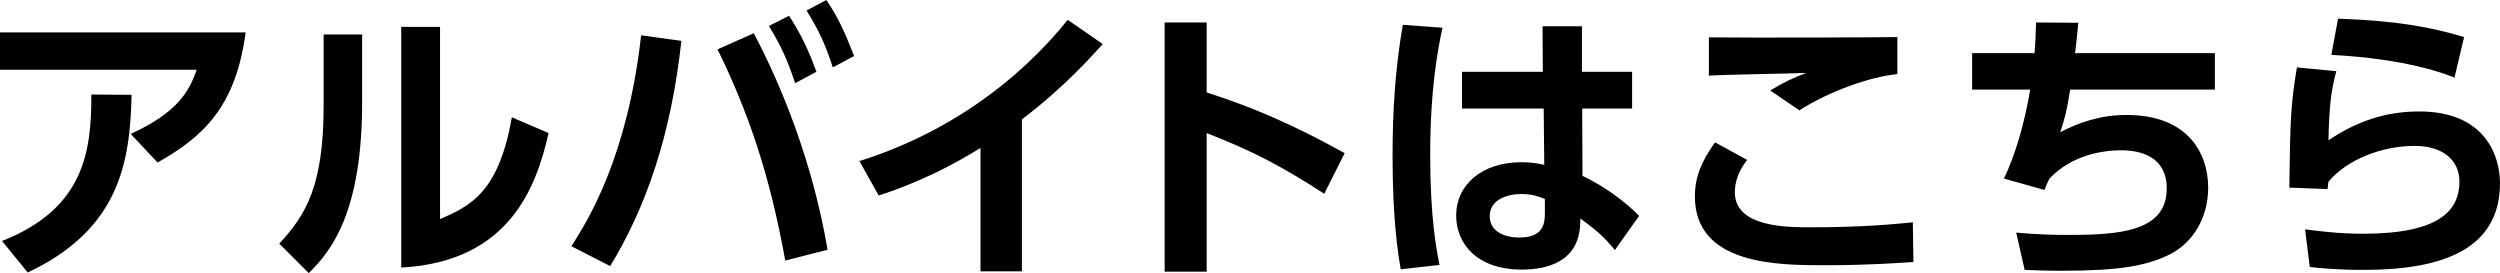
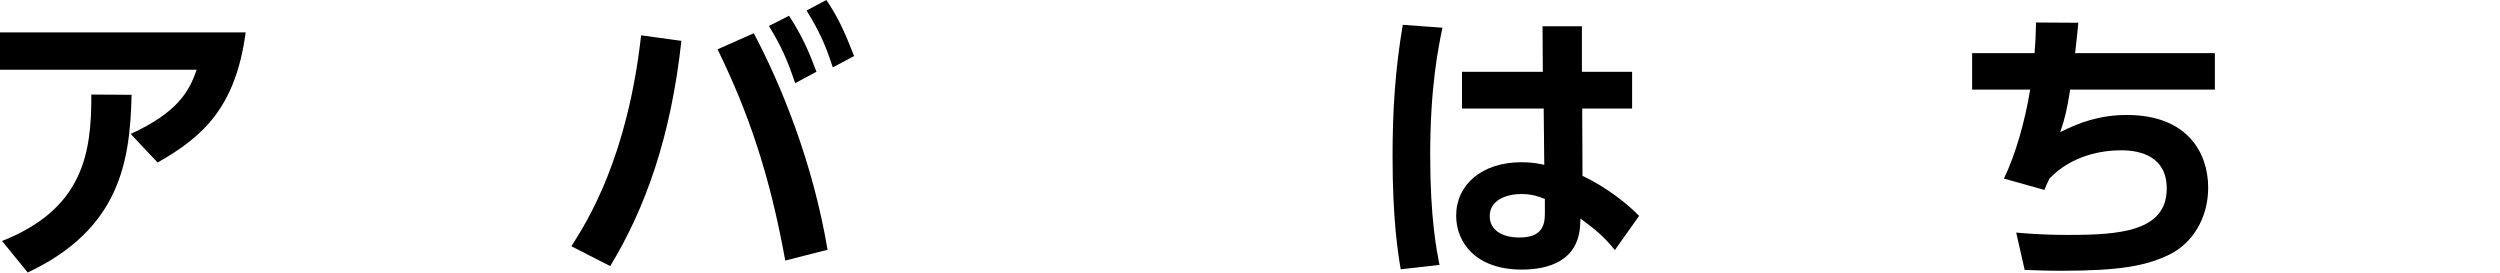
<svg xmlns="http://www.w3.org/2000/svg" version="1.1" id="レイヤー_1" x="0px" y="0px" width="197.038px" height="21.523px" viewBox="0 0 197.038 21.523" enable-background="new 0 0 197.038 21.523" xml:space="preserve">
  <g>
    <path d="M19.362,2.553c-0.782,5.841-3.311,8.209-6.944,10.256l-2.116-2.254c3.656-1.678,4.599-3.311,5.197-5.059H0V2.553H19.362z    M0.161,18.994c6.393-2.529,7.06-6.921,7.037-11.543l3.173,0.022c-0.115,5.335-0.966,10.601-8.187,14.004L0.161,18.994z" />
-     <path d="M28.542,8.049c0,8.554-2.346,11.658-4.208,13.475l-2.323-2.322c2.139-2.3,3.496-4.622,3.496-10.899V2.714h3.035V8.049z    M34.682,17.27c2.299-1.012,4.622-2.023,5.657-8.025l2.897,1.242c-0.943,4.139-3.012,10.141-11.612,10.601V2.116h3.058V17.27z" />
    <path d="M53.704,3.22c-0.828,7.565-2.829,13.176-5.611,17.752l-3.059-1.563c1.311-2.047,4.415-7.014,5.496-16.625L53.704,3.22z    M61.89,20.535c-1.242-6.876-2.943-11.751-5.335-16.648l2.852-1.265c2.139,4.024,4.645,10.117,5.818,17.062L61.89,20.535z    M62.188,1.242c1.012,1.541,1.61,2.92,2.162,4.415l-1.679,0.896c-0.644-1.908-1.081-2.874-2.069-4.507L62.188,1.242z M65.132,0   c0.943,1.403,1.426,2.484,2.185,4.415l-1.679,0.897c-0.598-1.84-1.081-2.875-2.069-4.484L65.132,0z" />
-     <path d="M80.543,21.386h-3.265v-9.727c-3.702,2.299-6.738,3.334-8.025,3.748l-1.518-2.714c9.773-3.058,15.016-9.404,16.418-11.129   l2.759,1.908c-0.896,0.989-3.081,3.449-6.37,5.933V21.386z" />
-     <path d="M104.37,15.27c-3.312-2.139-5.564-3.335-9.267-4.783v10.923h-3.312V1.771h3.312V7.29c5.174,1.633,8.853,3.679,10.876,4.783   L104.37,15.27z" />
    <path d="M113.688,2.185c-0.345,1.656-0.966,4.715-0.966,10.049c0,4.99,0.506,7.497,0.736,8.646l-3.059,0.345   c-0.207-1.219-0.644-3.817-0.644-8.944c0-3.542,0.207-6.807,0.805-10.325L113.688,2.185z M128.635,5.657v2.897h-3.933l0.023,5.312   c1.908,0.874,3.679,2.322,4.461,3.15l-1.909,2.69c-0.896-1.104-1.563-1.633-2.713-2.483l-0.023,0.483   c-0.138,2.896-2.552,3.541-4.599,3.541c-3.61,0-5.174-2.116-5.174-4.254c0-2.415,2.001-4.208,5.15-4.208   c0.852,0,1.38,0.114,1.794,0.206l-0.046-4.438h-6.438V5.657h6.369l-0.022-3.587h3.104v3.587H128.635z M121.759,15.683   c-0.414-0.16-0.942-0.391-1.84-0.391c-1.172,0-2.506,0.46-2.506,1.748c0,1.058,0.92,1.679,2.346,1.679c1.747,0,2-0.943,2-1.863   V15.683z" />
-     <path d="M137.7,12.602c-0.851,1.081-0.966,2.023-0.966,2.553c0,2.759,4.094,2.759,5.979,2.759c4.185,0,6.6-0.253,8.048-0.391   l0.046,3.128c-1.104,0.068-3.473,0.253-6.922,0.253c-3.725,0-10.302,0-10.302-5.427c0-1.61,0.575-2.829,1.587-4.255L137.7,12.602z    M149.542,5.841c-2.139,0.207-5.335,1.334-7.727,2.852l-2.299-1.563c1.149-0.689,1.678-0.92,2.828-1.38   c-1.219,0.046-6.554,0.138-7.657,0.207V2.943c3.794,0.047,13.819,0,14.854-0.022V5.841z" />
    <path d="M174.566,4.186V7.06h-11.405c-0.253,1.587-0.391,2.185-0.782,3.357c1.518-0.781,3.174-1.356,5.243-1.356   c4.829,0,6.416,3.035,6.416,5.726c0,2.438-1.266,4.369-2.99,5.243c-1.839,0.92-3.955,1.311-8.6,1.311   c-1.38,0-2.047-0.046-2.874-0.069l-0.667-2.943c0.528,0.046,1.816,0.185,4.116,0.185c3.978,0,7.749-0.253,7.749-3.656   c0-2.483-2.001-3.013-3.587-3.013c-1.426,0-3.863,0.345-5.657,2.23c-0.253,0.506-0.299,0.644-0.391,0.896l-3.196-0.896   c0.896-1.862,1.633-4.392,2.069-7.014h-4.576V4.186h4.921c0.069-0.851,0.092-1.356,0.115-2.414l3.334,0.022   c-0.092,0.989-0.115,1.149-0.253,2.392H174.566z" />
-     <path d="M184.137,5.611c-0.414,1.541-0.552,2.645-0.621,5.45c2.207-1.495,4.507-2.277,7.151-2.277c5.289,0,6.37,3.61,6.37,5.634   c0,5.151-4.393,6.853-10.716,6.853c-2.116,0-3.473-0.138-4.277-0.229l-0.368-2.967c1.058,0.139,2.645,0.346,4.576,0.346   c5.956,0,7.589-1.794,7.589-4.116c0-1.656-1.288-2.806-3.519-2.806c-2.645,0-5.381,1.104-6.807,2.828   c-0.023,0.276-0.046,0.368-0.069,0.575l-3.012-0.115c0.068-5.381,0.114-6.576,0.598-9.474L184.137,5.611z M193.45,6.117   c-0.644-0.253-3.633-1.472-9.704-1.794l0.529-2.852c4.691,0.161,7.404,0.69,9.934,1.449L193.45,6.117z" />
  </g>
</svg>